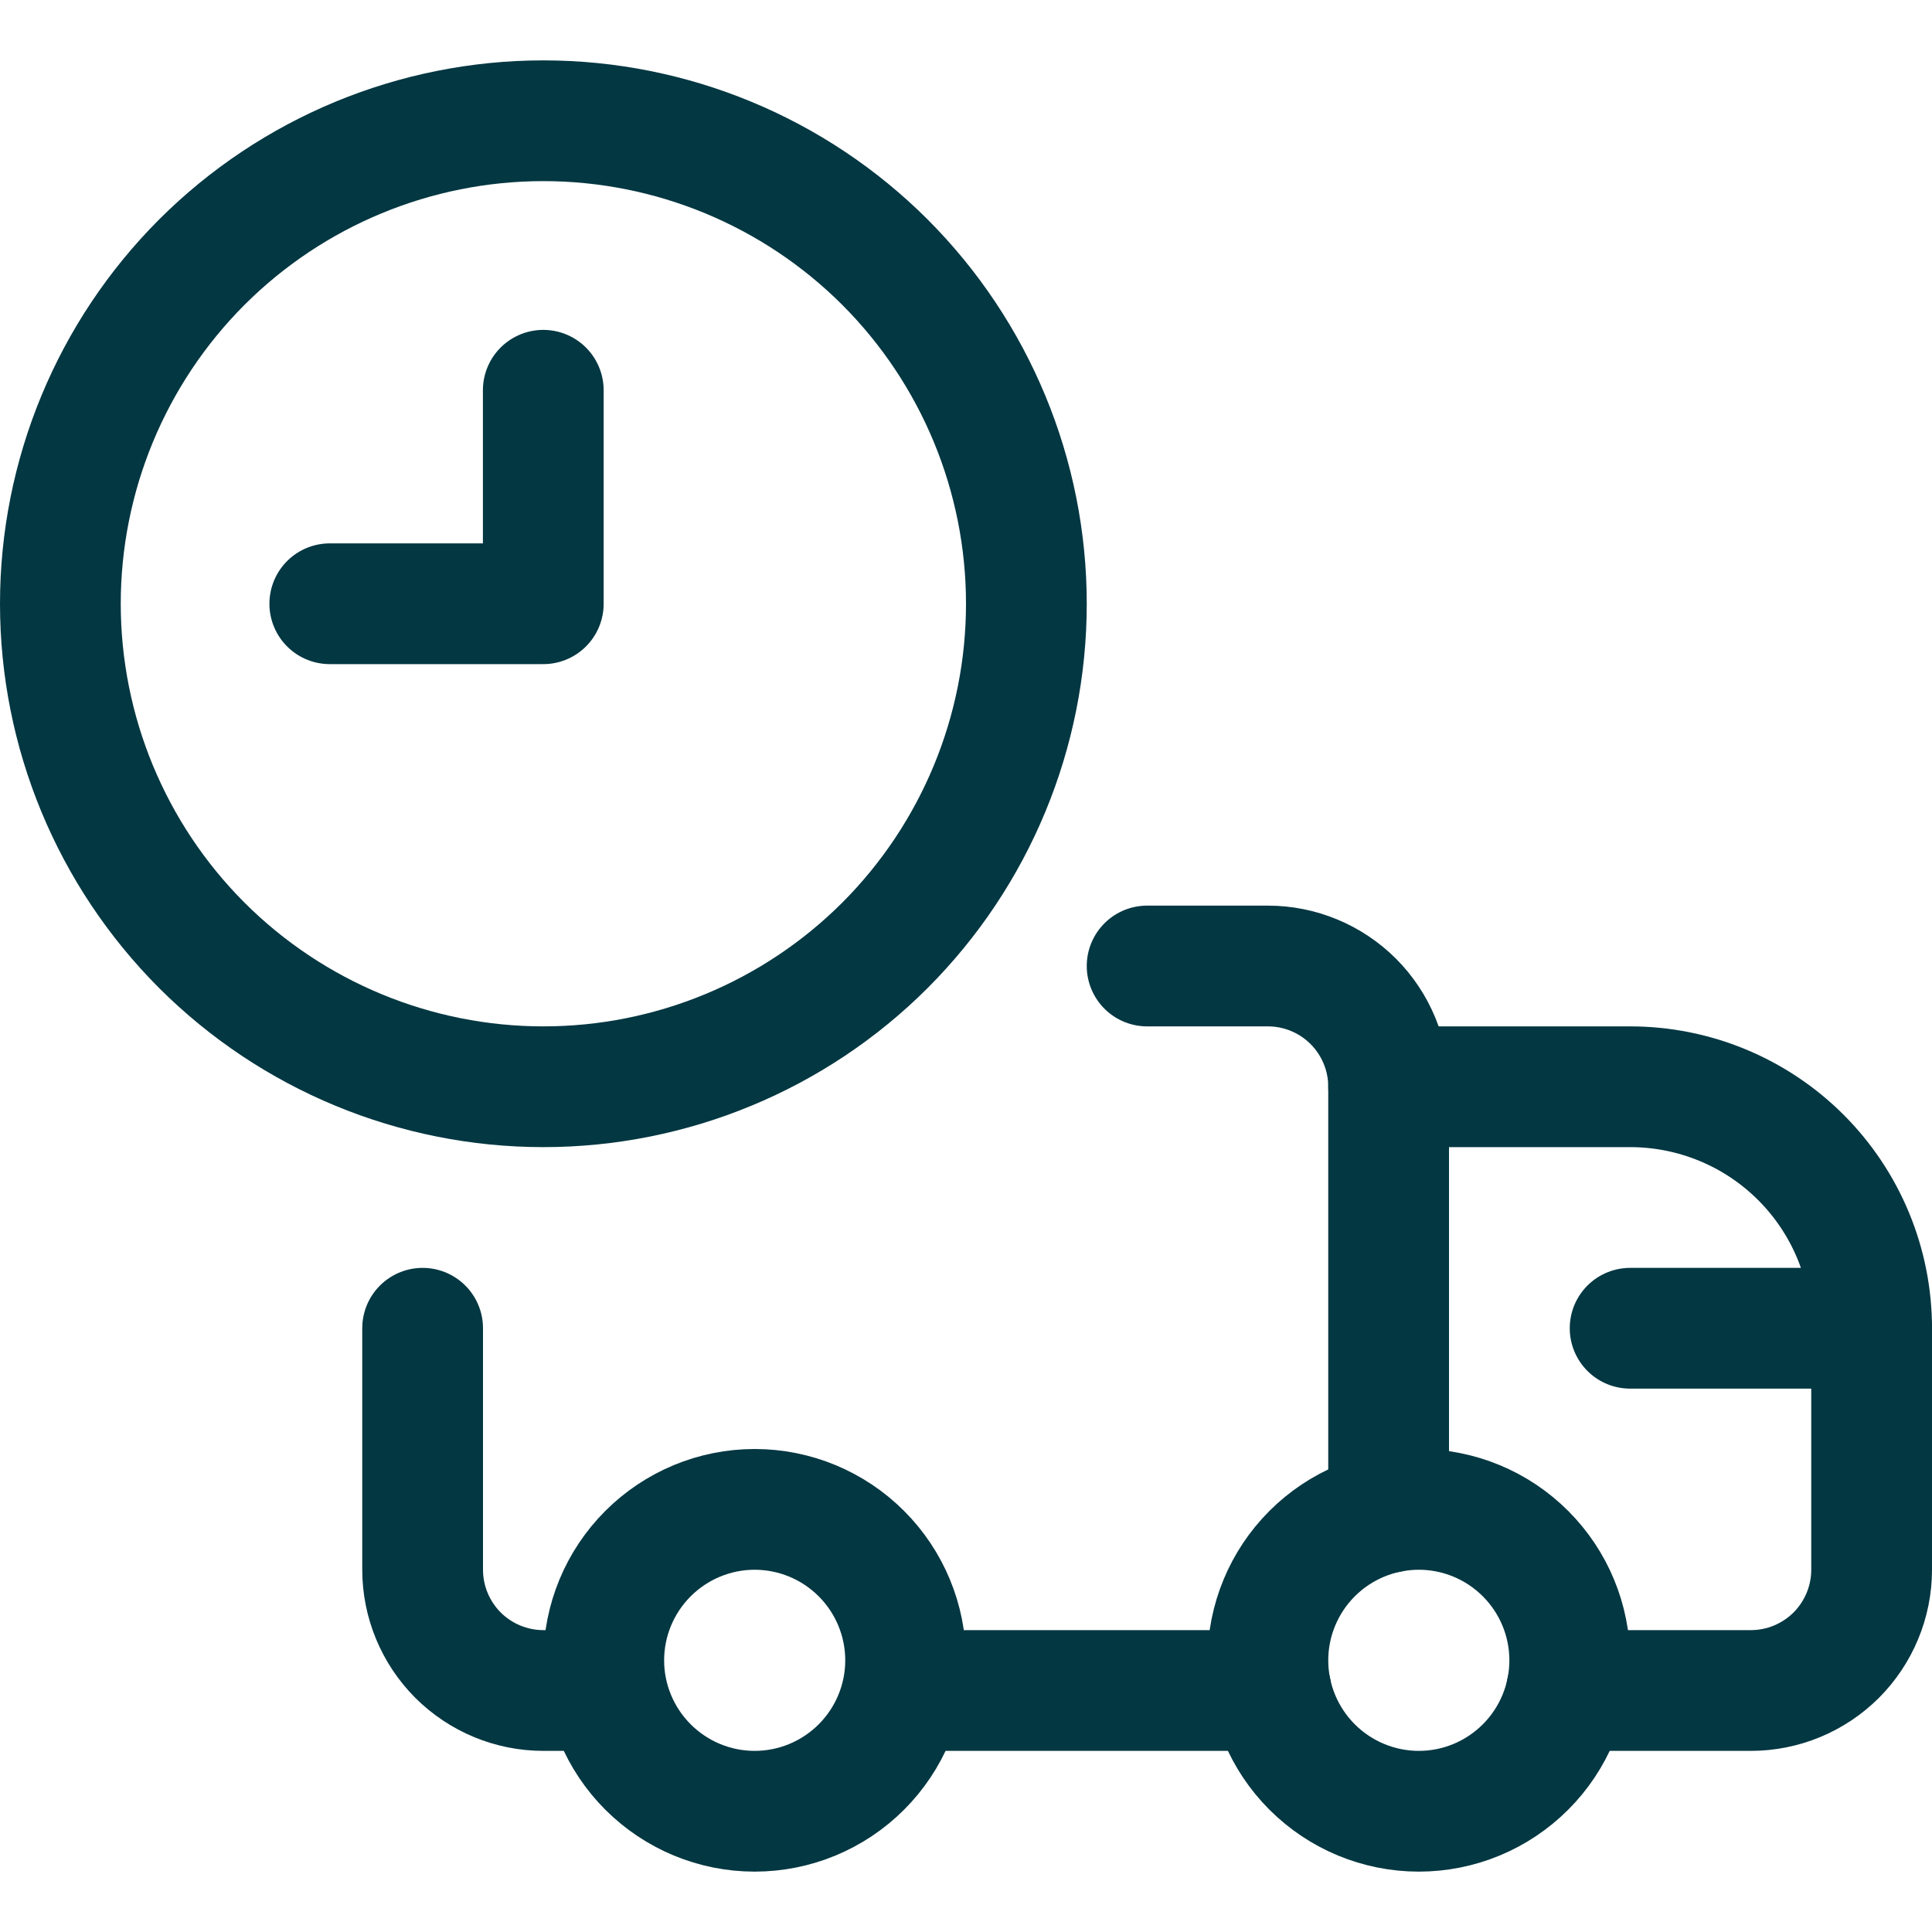
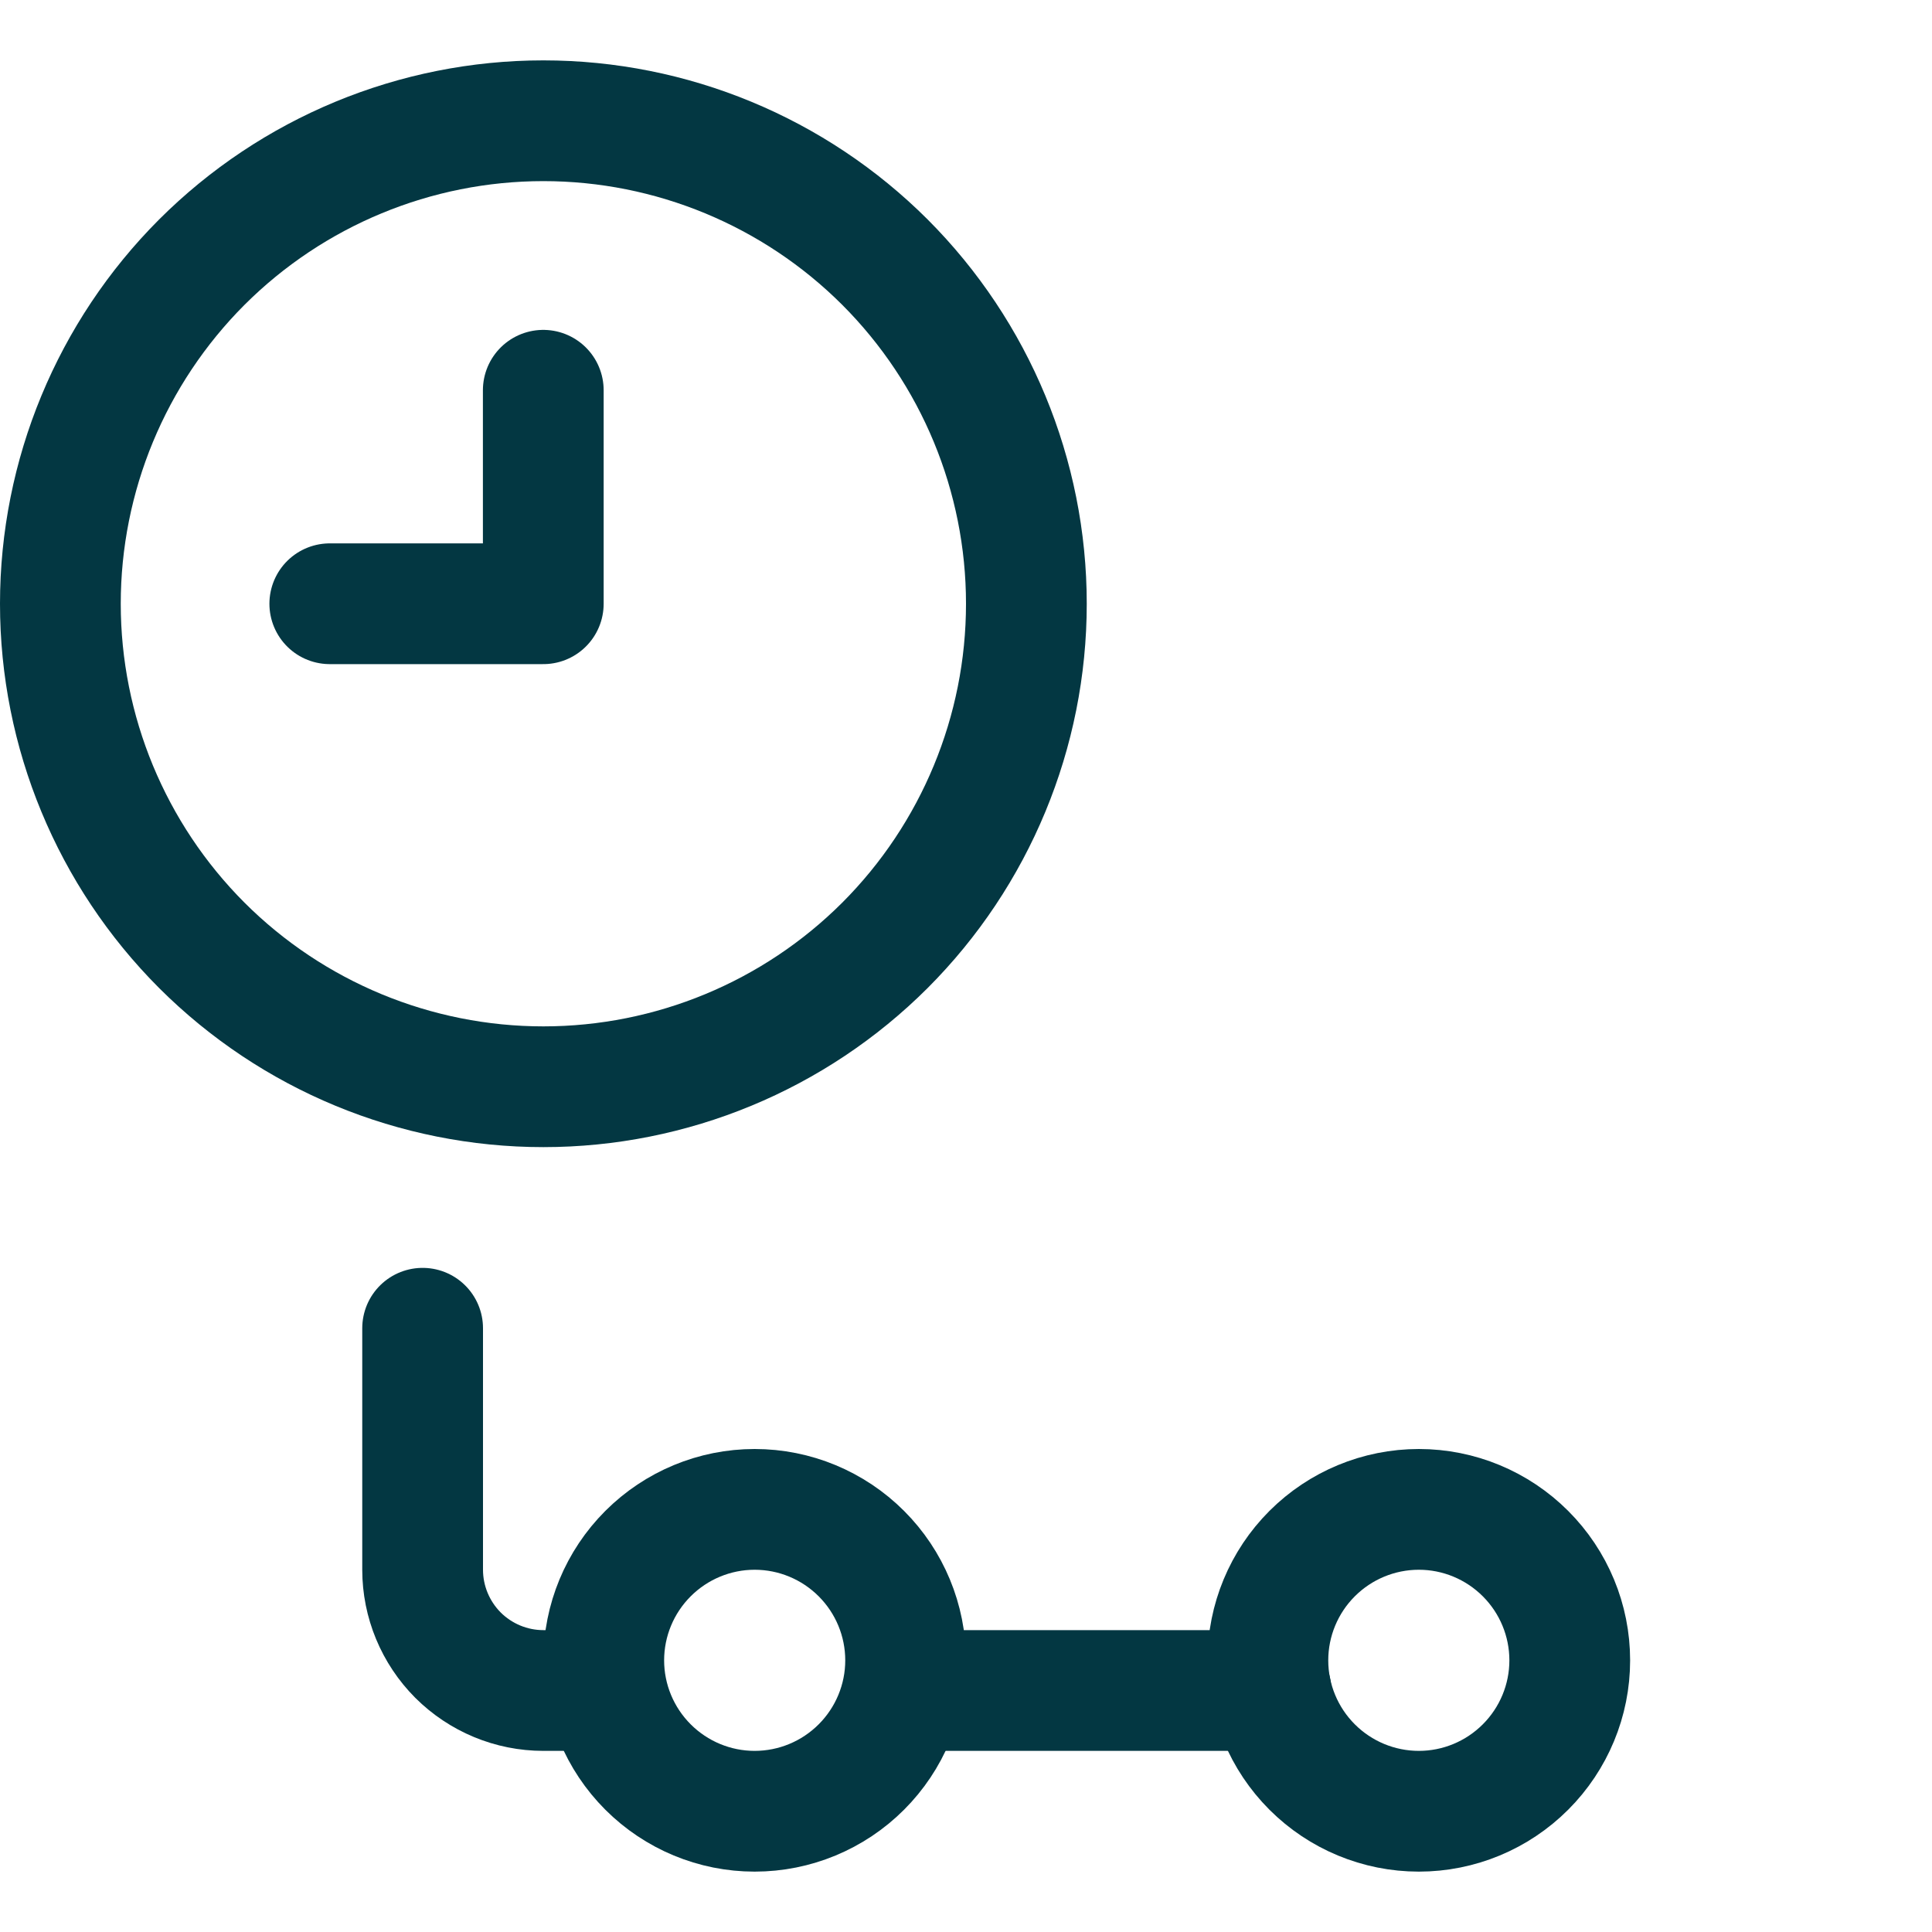
<svg xmlns="http://www.w3.org/2000/svg" width="20" height="20" viewBox="0 0 20 20" fill="none">
  <path d="M0.625 6.25C0.625 7.576 1.152 8.848 2.089 9.786C3.027 10.723 4.299 11.25 5.625 11.25C6.951 11.25 8.223 10.723 9.161 9.786C10.098 8.848 10.625 7.576 10.625 6.25C10.625 4.924 10.098 3.652 9.161 2.714C8.223 1.777 6.951 1.25 5.625 1.25C4.299 1.25 3.027 1.777 2.089 2.714C1.152 3.652 0.625 4.924 0.625 6.25V6.25Z" stroke="#033742" stroke-width="1.25" stroke-linecap="round" stroke-linejoin="round" />
  <path d="M3.414 6.25H5.624V4.04" stroke="#033742" stroke-width="1.25" stroke-linecap="round" stroke-linejoin="round" />
-   <path d="M11.875 10H13.125C13.457 10 13.774 10.132 14.009 10.366C14.243 10.601 14.375 10.918 14.375 11.25V15.657" stroke="#033742" stroke-width="1.25" stroke-linecap="round" stroke-linejoin="round" />
  <path d="M6.25 17.5H5.625C5.293 17.5 4.976 17.368 4.741 17.134C4.507 16.899 4.375 16.581 4.375 16.25V13.75" stroke="#033742" stroke-width="1.25" stroke-linecap="round" stroke-linejoin="round" />
-   <path d="M14.375 11.25H16.875C17.538 11.25 18.174 11.513 18.643 11.982C19.112 12.451 19.375 13.087 19.375 13.75V16.25C19.375 16.581 19.243 16.899 19.009 17.134C18.774 17.368 18.456 17.5 18.125 17.5H16.218" stroke="#033742" stroke-width="1.25" stroke-linecap="round" stroke-linejoin="round" />
  <path d="M13.125 17.188C13.125 17.602 13.29 17.999 13.583 18.292C13.876 18.585 14.273 18.75 14.688 18.75C15.102 18.75 15.499 18.585 15.792 18.292C16.085 17.999 16.25 17.602 16.25 17.188C16.25 16.773 16.085 16.376 15.792 16.083C15.499 15.79 15.102 15.625 14.688 15.625C14.273 15.625 13.876 15.79 13.583 16.083C13.29 16.376 13.125 16.773 13.125 17.188V17.188Z" stroke="#033742" stroke-width="1.25" stroke-linecap="round" stroke-linejoin="round" />
  <path d="M6.25 17.188C6.25 17.602 6.415 17.999 6.708 18.292C7.001 18.585 7.398 18.75 7.812 18.75C8.227 18.75 8.624 18.585 8.917 18.292C9.21 17.999 9.375 17.602 9.375 17.188C9.375 16.773 9.21 16.376 8.917 16.083C8.624 15.79 8.227 15.625 7.812 15.625C7.398 15.625 7.001 15.79 6.708 16.083C6.415 16.376 6.25 16.773 6.25 17.188V17.188Z" stroke="#033742" stroke-width="1.25" stroke-linecap="round" stroke-linejoin="round" />
  <path d="M13.157 17.5H9.375" stroke="#033742" stroke-width="1.25" stroke-linecap="round" stroke-linejoin="round" />
-   <path d="M19.375 13.75H16.875" stroke="#033742" stroke-width="1.25" stroke-linecap="round" stroke-linejoin="round" />
</svg>